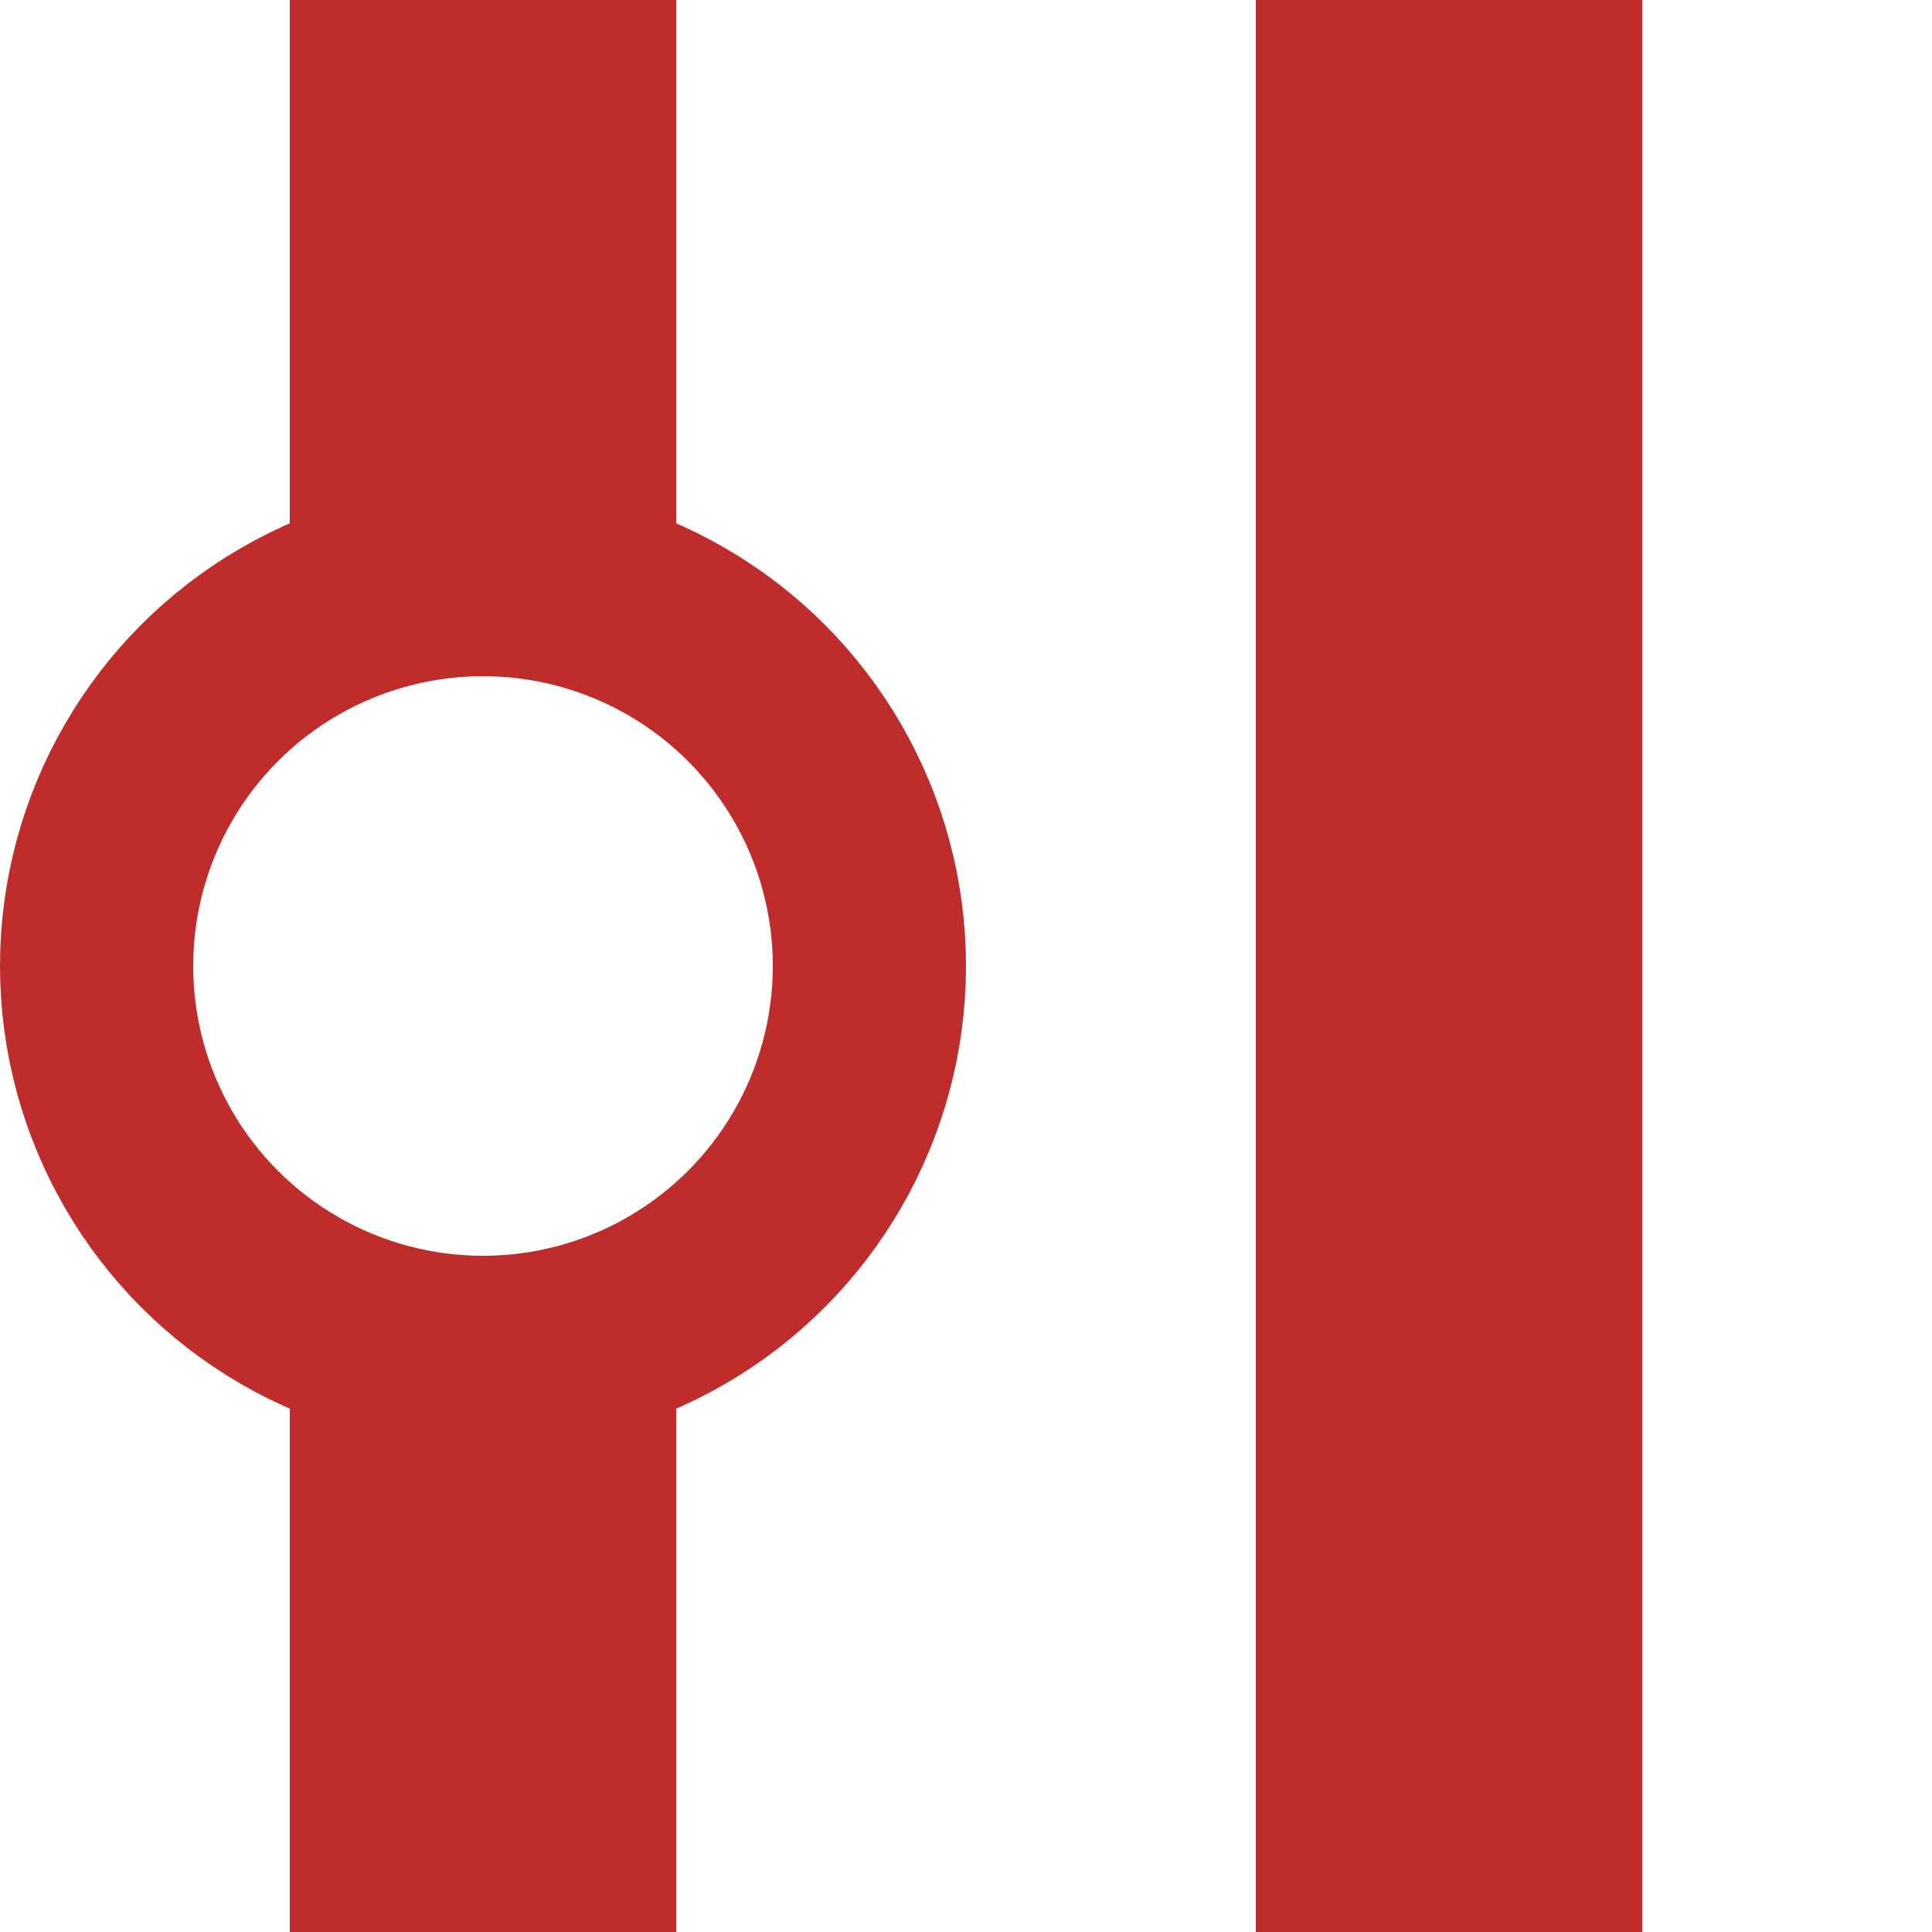
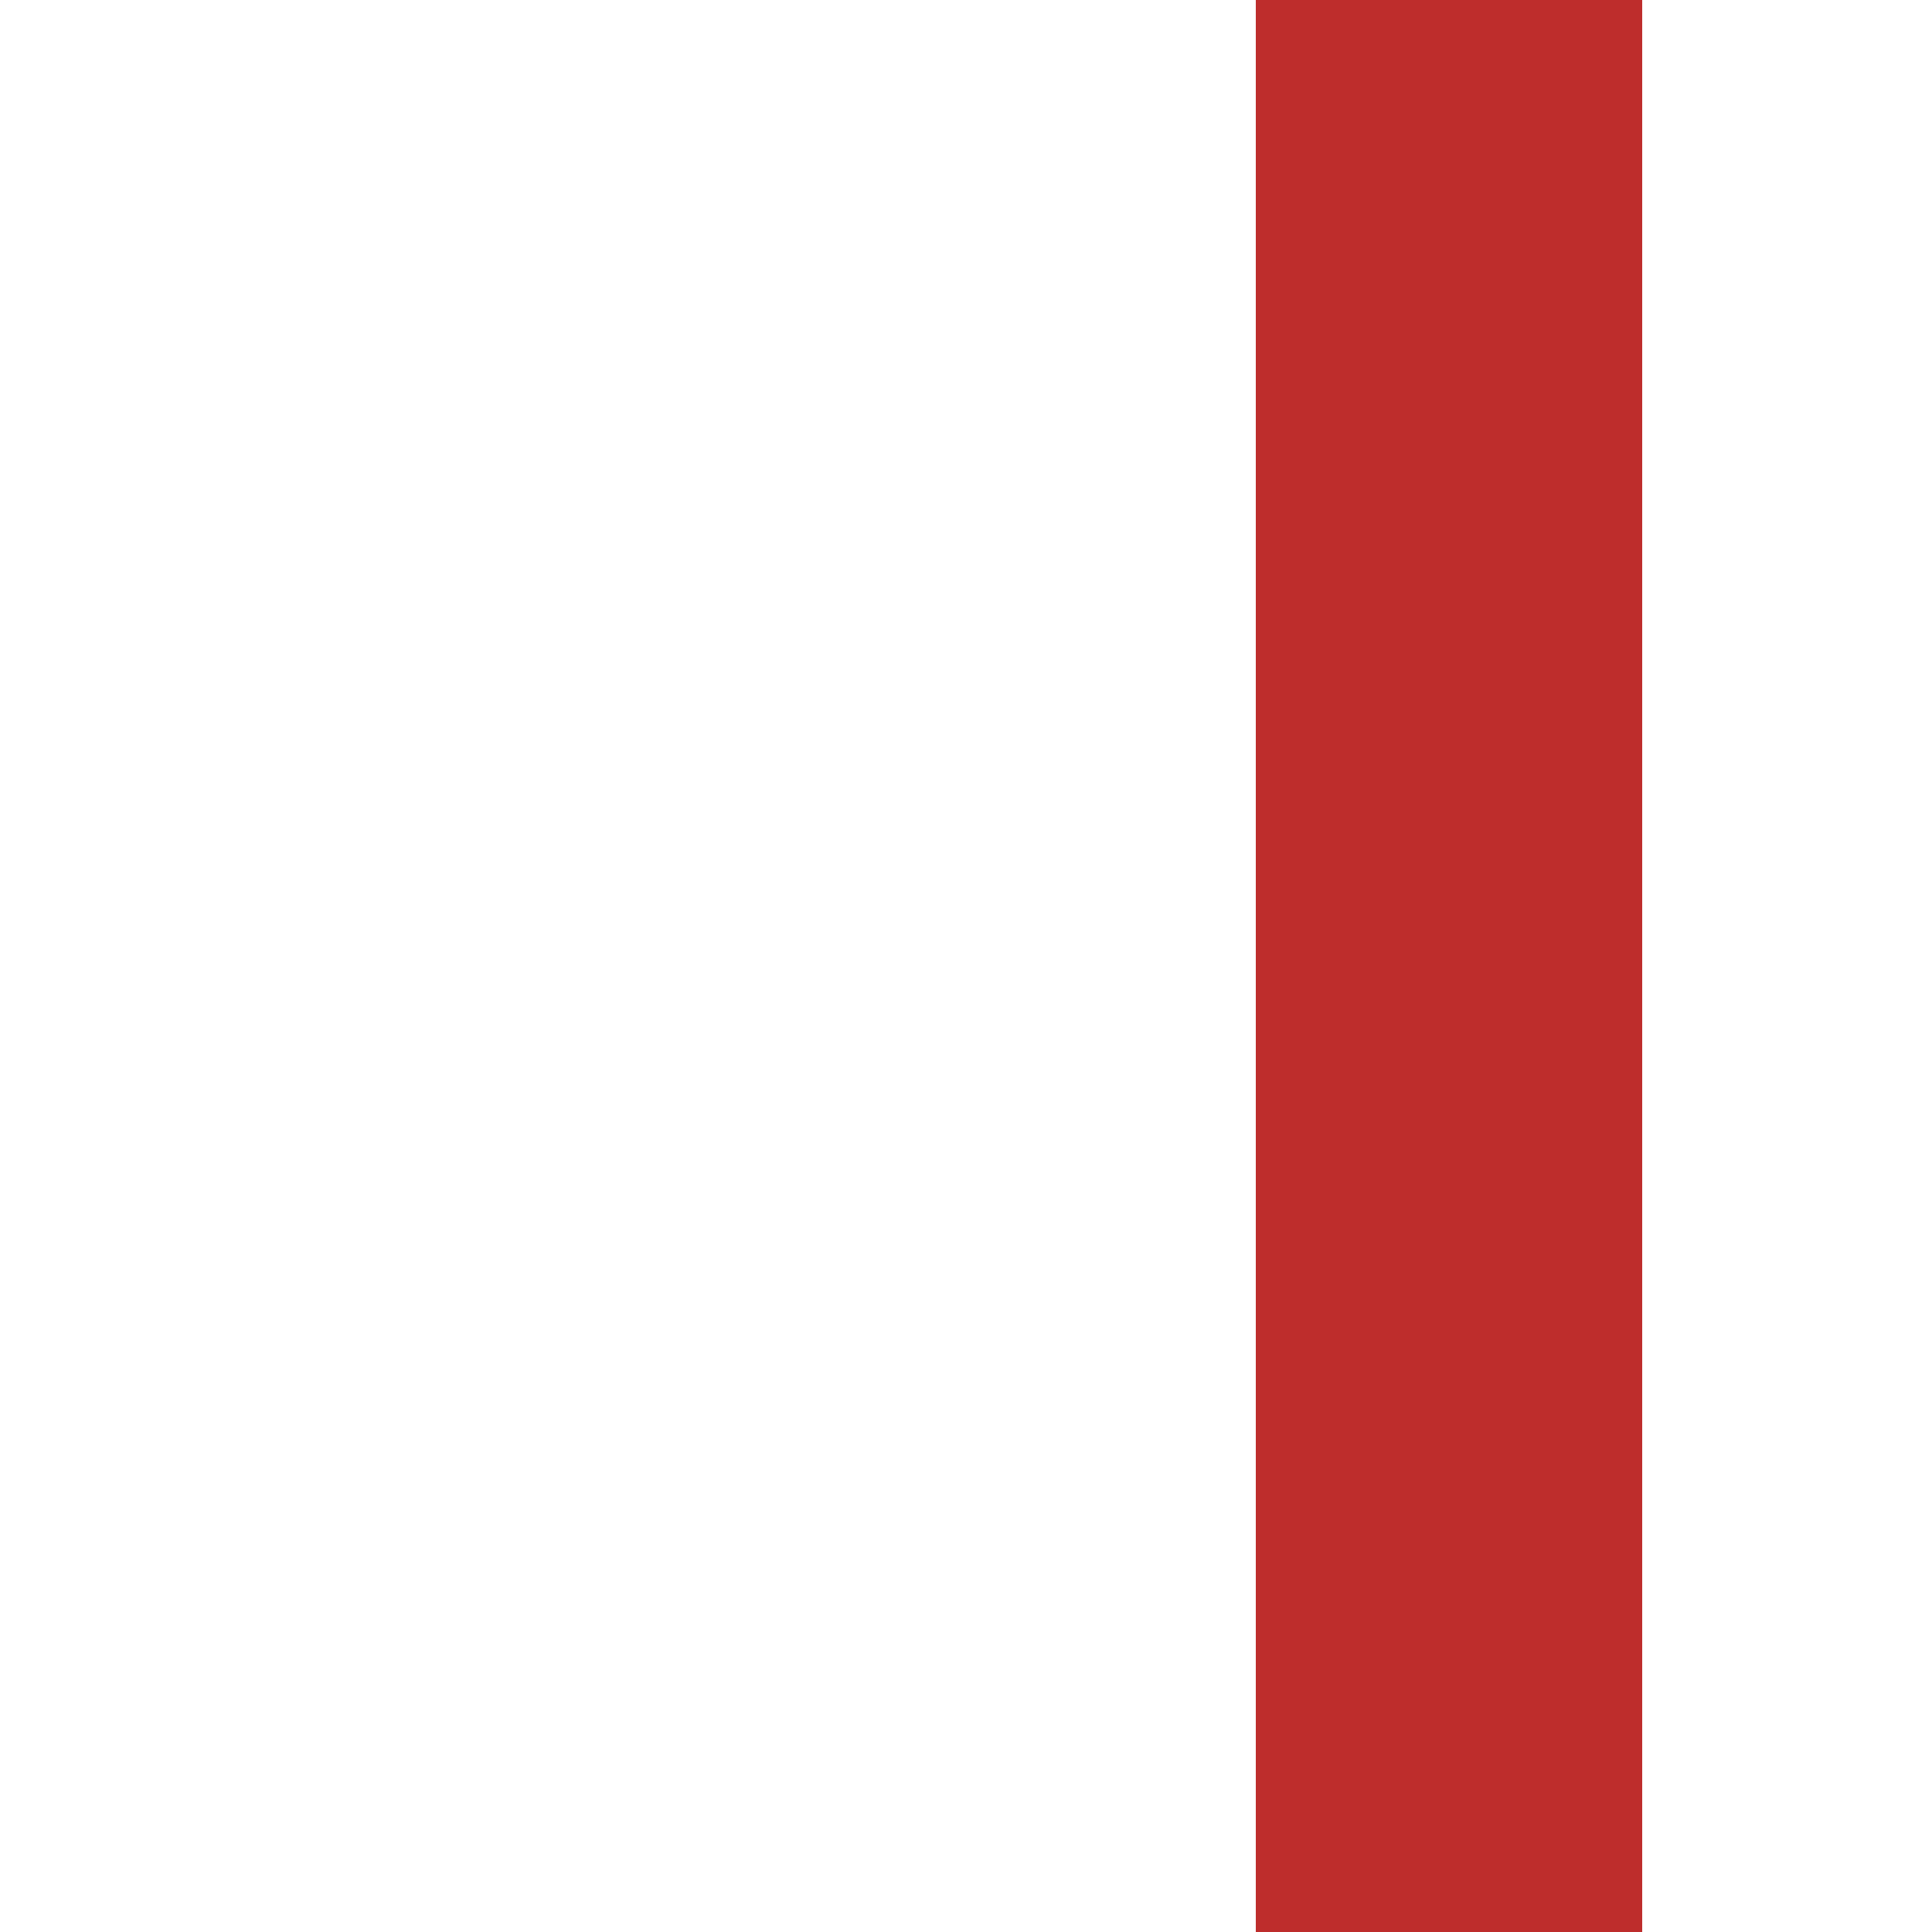
<svg xmlns="http://www.w3.org/2000/svg" width="500" height="500">
  <title>vDST-STR</title>
  <g style="stroke:#be2d2c; stroke-width:100; fill:none;">
-     <path d="M 125,0 V175" />
-     <path d="M 125,325 V500" />
    <path d="M 375,0 V500" />
  </g>
  <g stroke="#be2d2c" stroke-width="50" fill="none">
-     <circle cx="125" cy="250" r="100" />
-   </g>
+     </g>
</svg>